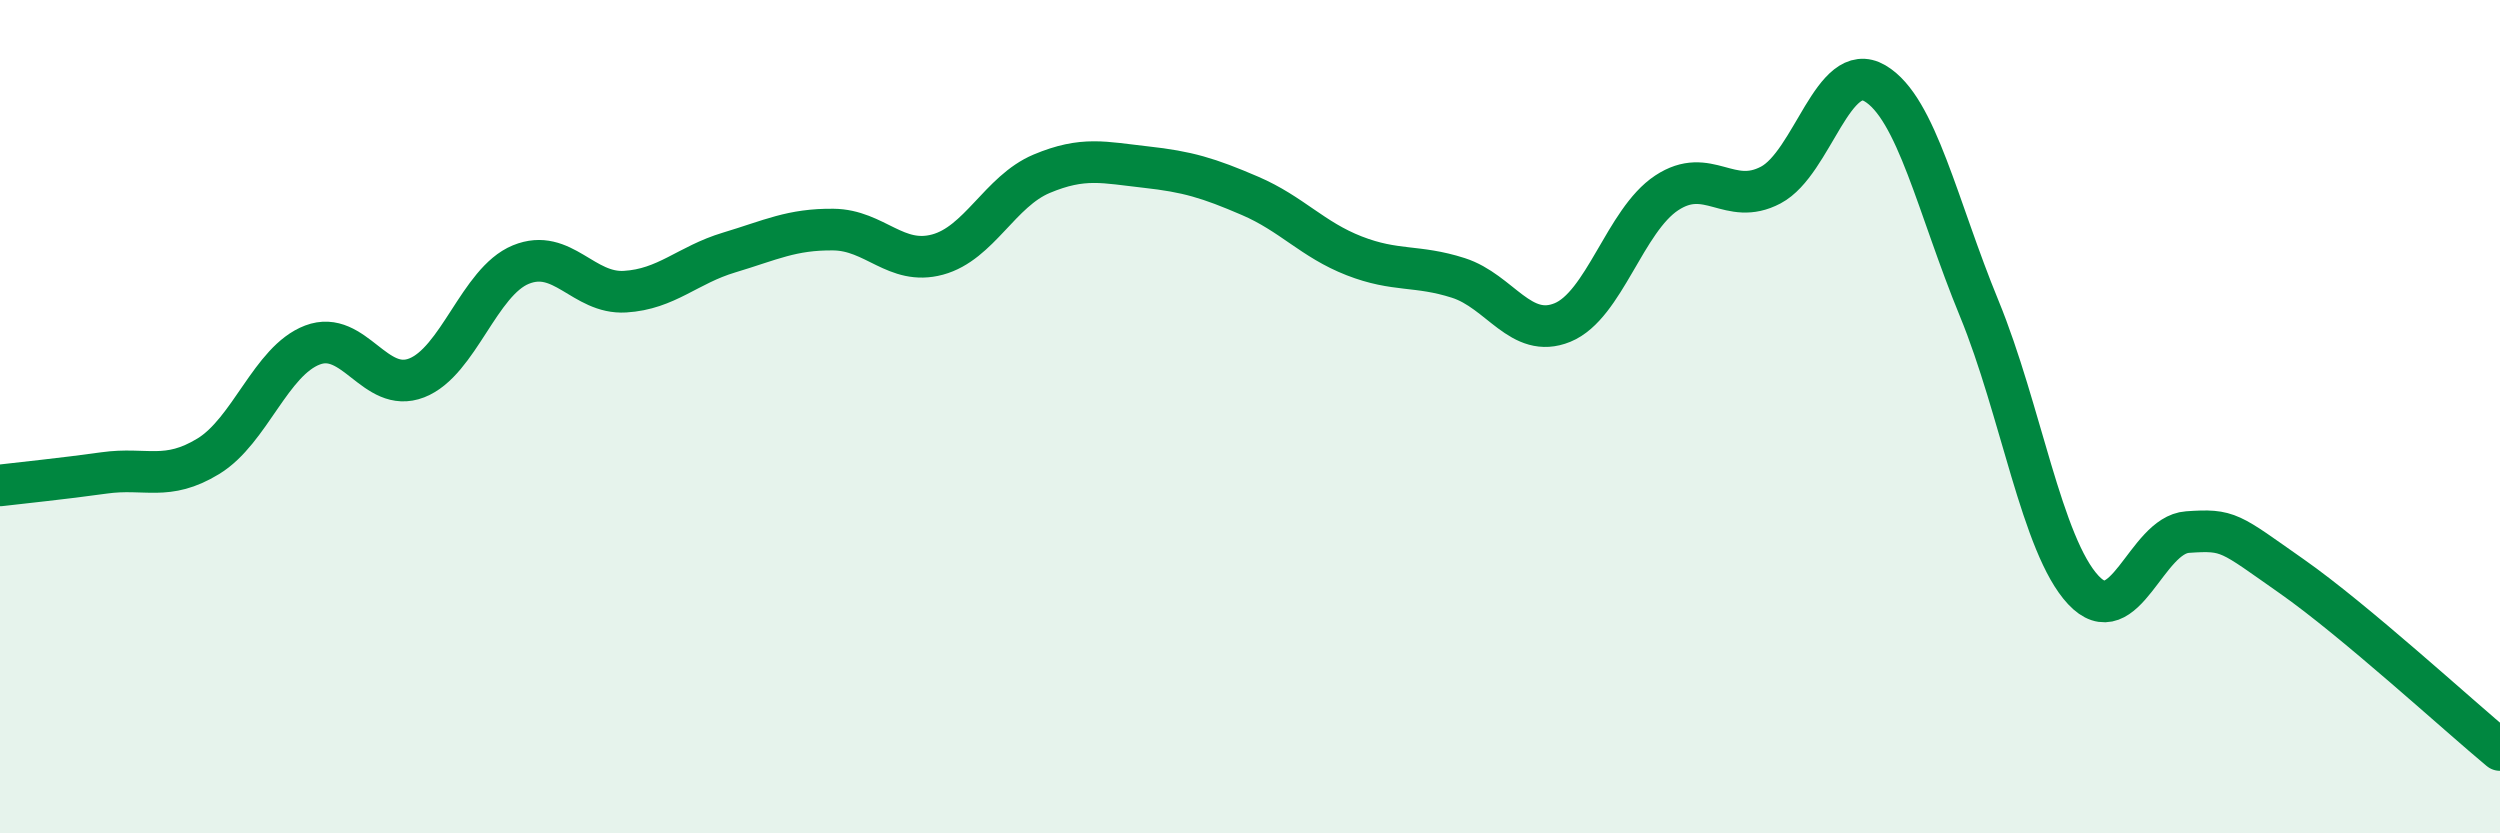
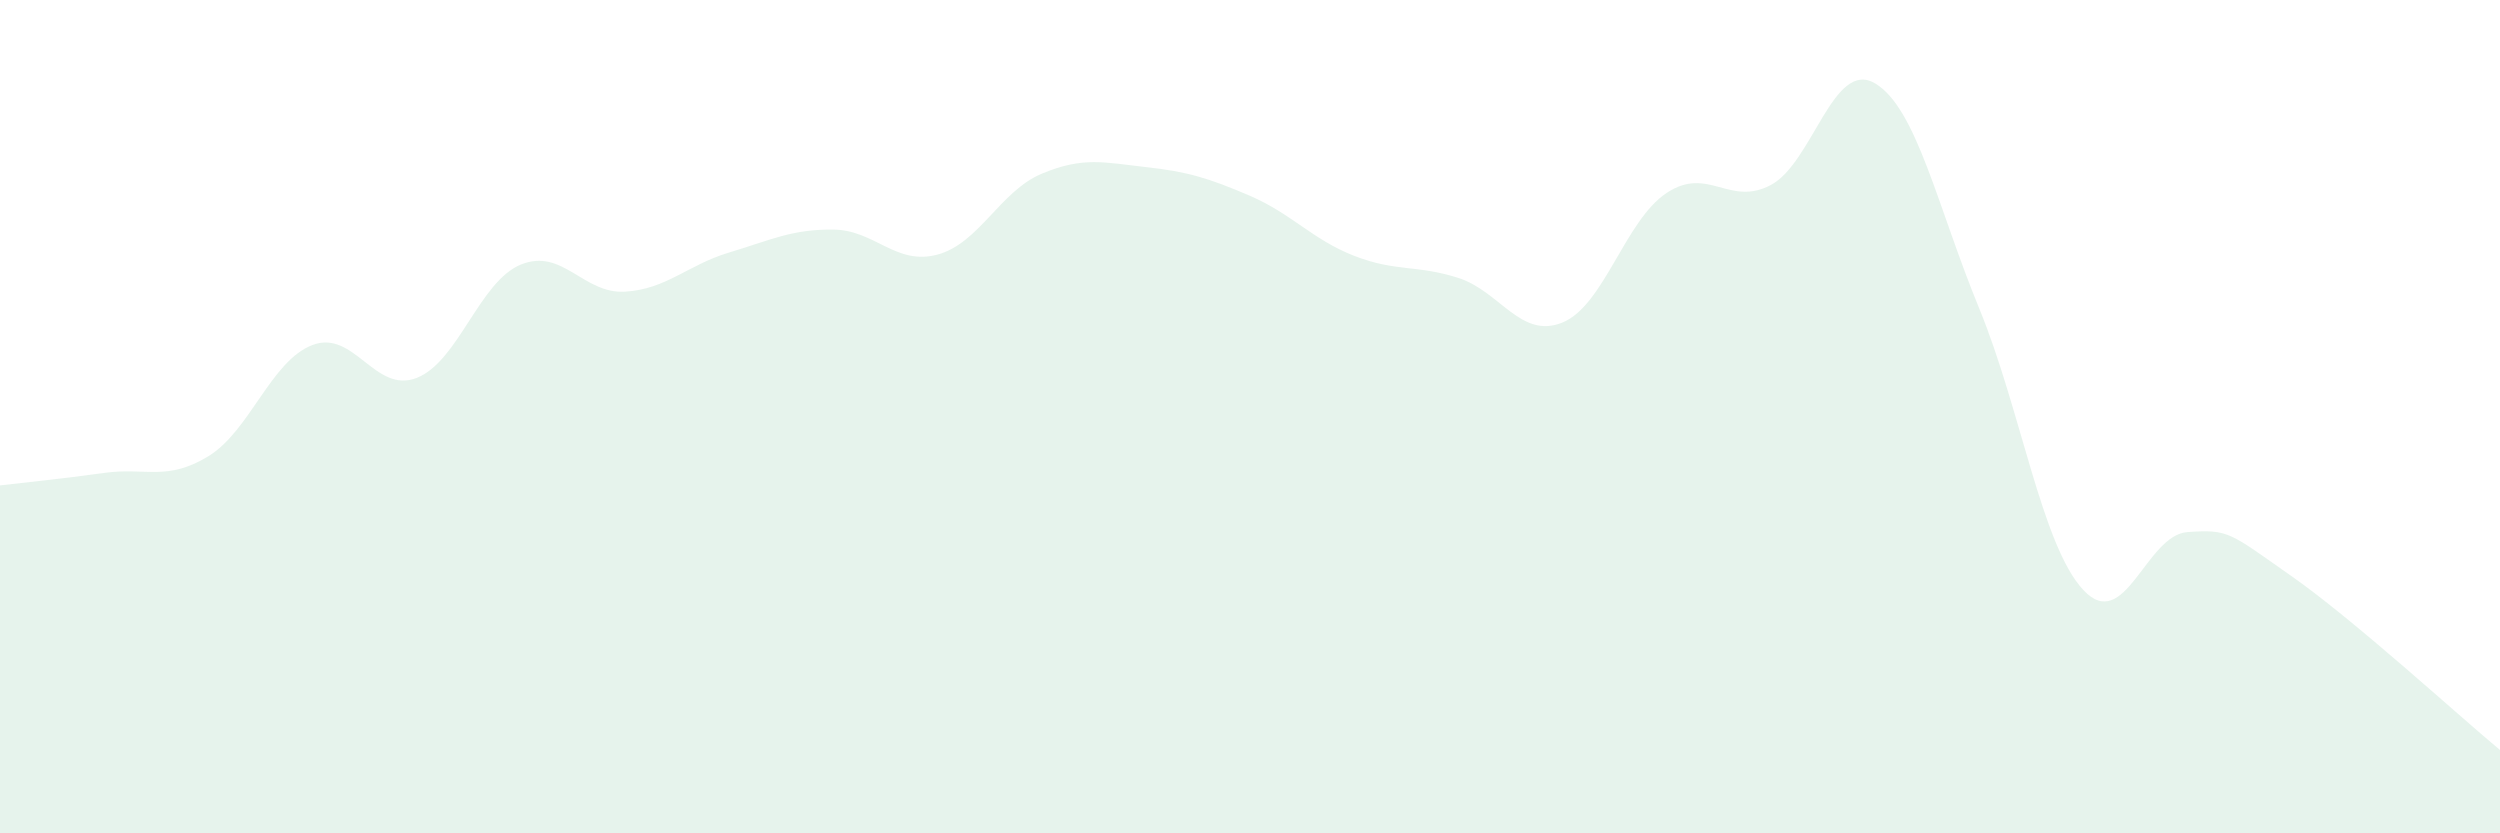
<svg xmlns="http://www.w3.org/2000/svg" width="60" height="20" viewBox="0 0 60 20">
  <path d="M 0,11.65 C 0.5,11.59 1.5,11.49 2.5,11.35 C 3.5,11.21 4,11.56 5,10.95 C 6,10.34 6.5,8.66 7.5,8.28 C 8.5,7.9 9,9.46 10,9.07 C 11,8.68 11.5,6.76 12.5,6.35 C 13.5,5.94 14,7.06 15,7 C 16,6.94 16.5,6.36 17.5,6.06 C 18.5,5.76 19,5.5 20,5.51 C 21,5.52 21.5,6.38 22.5,6.11 C 23.5,5.84 24,4.59 25,4.17 C 26,3.75 26.5,3.9 27.5,4.01 C 28.5,4.12 29,4.27 30,4.7 C 31,5.13 31.5,5.75 32.5,6.14 C 33.5,6.53 34,6.35 35,6.67 C 36,6.99 36.5,8.15 37.5,7.74 C 38.5,7.33 39,5.29 40,4.63 C 41,3.97 41.5,4.97 42.5,4.44 C 43.5,3.91 44,1.41 45,2 C 46,2.59 46.5,4.97 47.5,7.4 C 48.5,9.83 49,13.09 50,14.16 C 51,15.23 51.5,12.84 52.5,12.77 C 53.5,12.7 53.5,12.78 55,13.83 C 56.5,14.88 59,17.17 60,18L60 20L0 20Z" fill="#008740" opacity="0.1" stroke-linecap="round" stroke-linejoin="round" />
-   <path d="M 0,11.65 C 0.5,11.59 1.5,11.49 2.5,11.35 C 3.5,11.21 4,11.56 5,10.95 C 6,10.34 6.5,8.66 7.5,8.28 C 8.5,7.9 9,9.46 10,9.07 C 11,8.68 11.5,6.76 12.5,6.35 C 13.5,5.94 14,7.06 15,7 C 16,6.94 16.5,6.36 17.5,6.06 C 18.5,5.76 19,5.5 20,5.51 C 21,5.52 21.5,6.38 22.5,6.11 C 23.5,5.84 24,4.59 25,4.17 C 26,3.75 26.5,3.9 27.5,4.01 C 28.5,4.12 29,4.27 30,4.7 C 31,5.13 31.5,5.75 32.5,6.14 C 33.5,6.53 34,6.35 35,6.67 C 36,6.99 36.5,8.15 37.5,7.74 C 38.5,7.33 39,5.29 40,4.63 C 41,3.97 41.5,4.97 42.5,4.44 C 43.5,3.91 44,1.41 45,2 C 46,2.59 46.5,4.97 47.5,7.4 C 48.5,9.83 49,13.09 50,14.16 C 51,15.23 51.5,12.84 52.5,12.77 C 53.5,12.7 53.5,12.78 55,13.83 C 56.5,14.88 59,17.17 60,18" stroke="#008740" stroke-width="1" fill="none" stroke-linecap="round" stroke-linejoin="round" />
</svg>